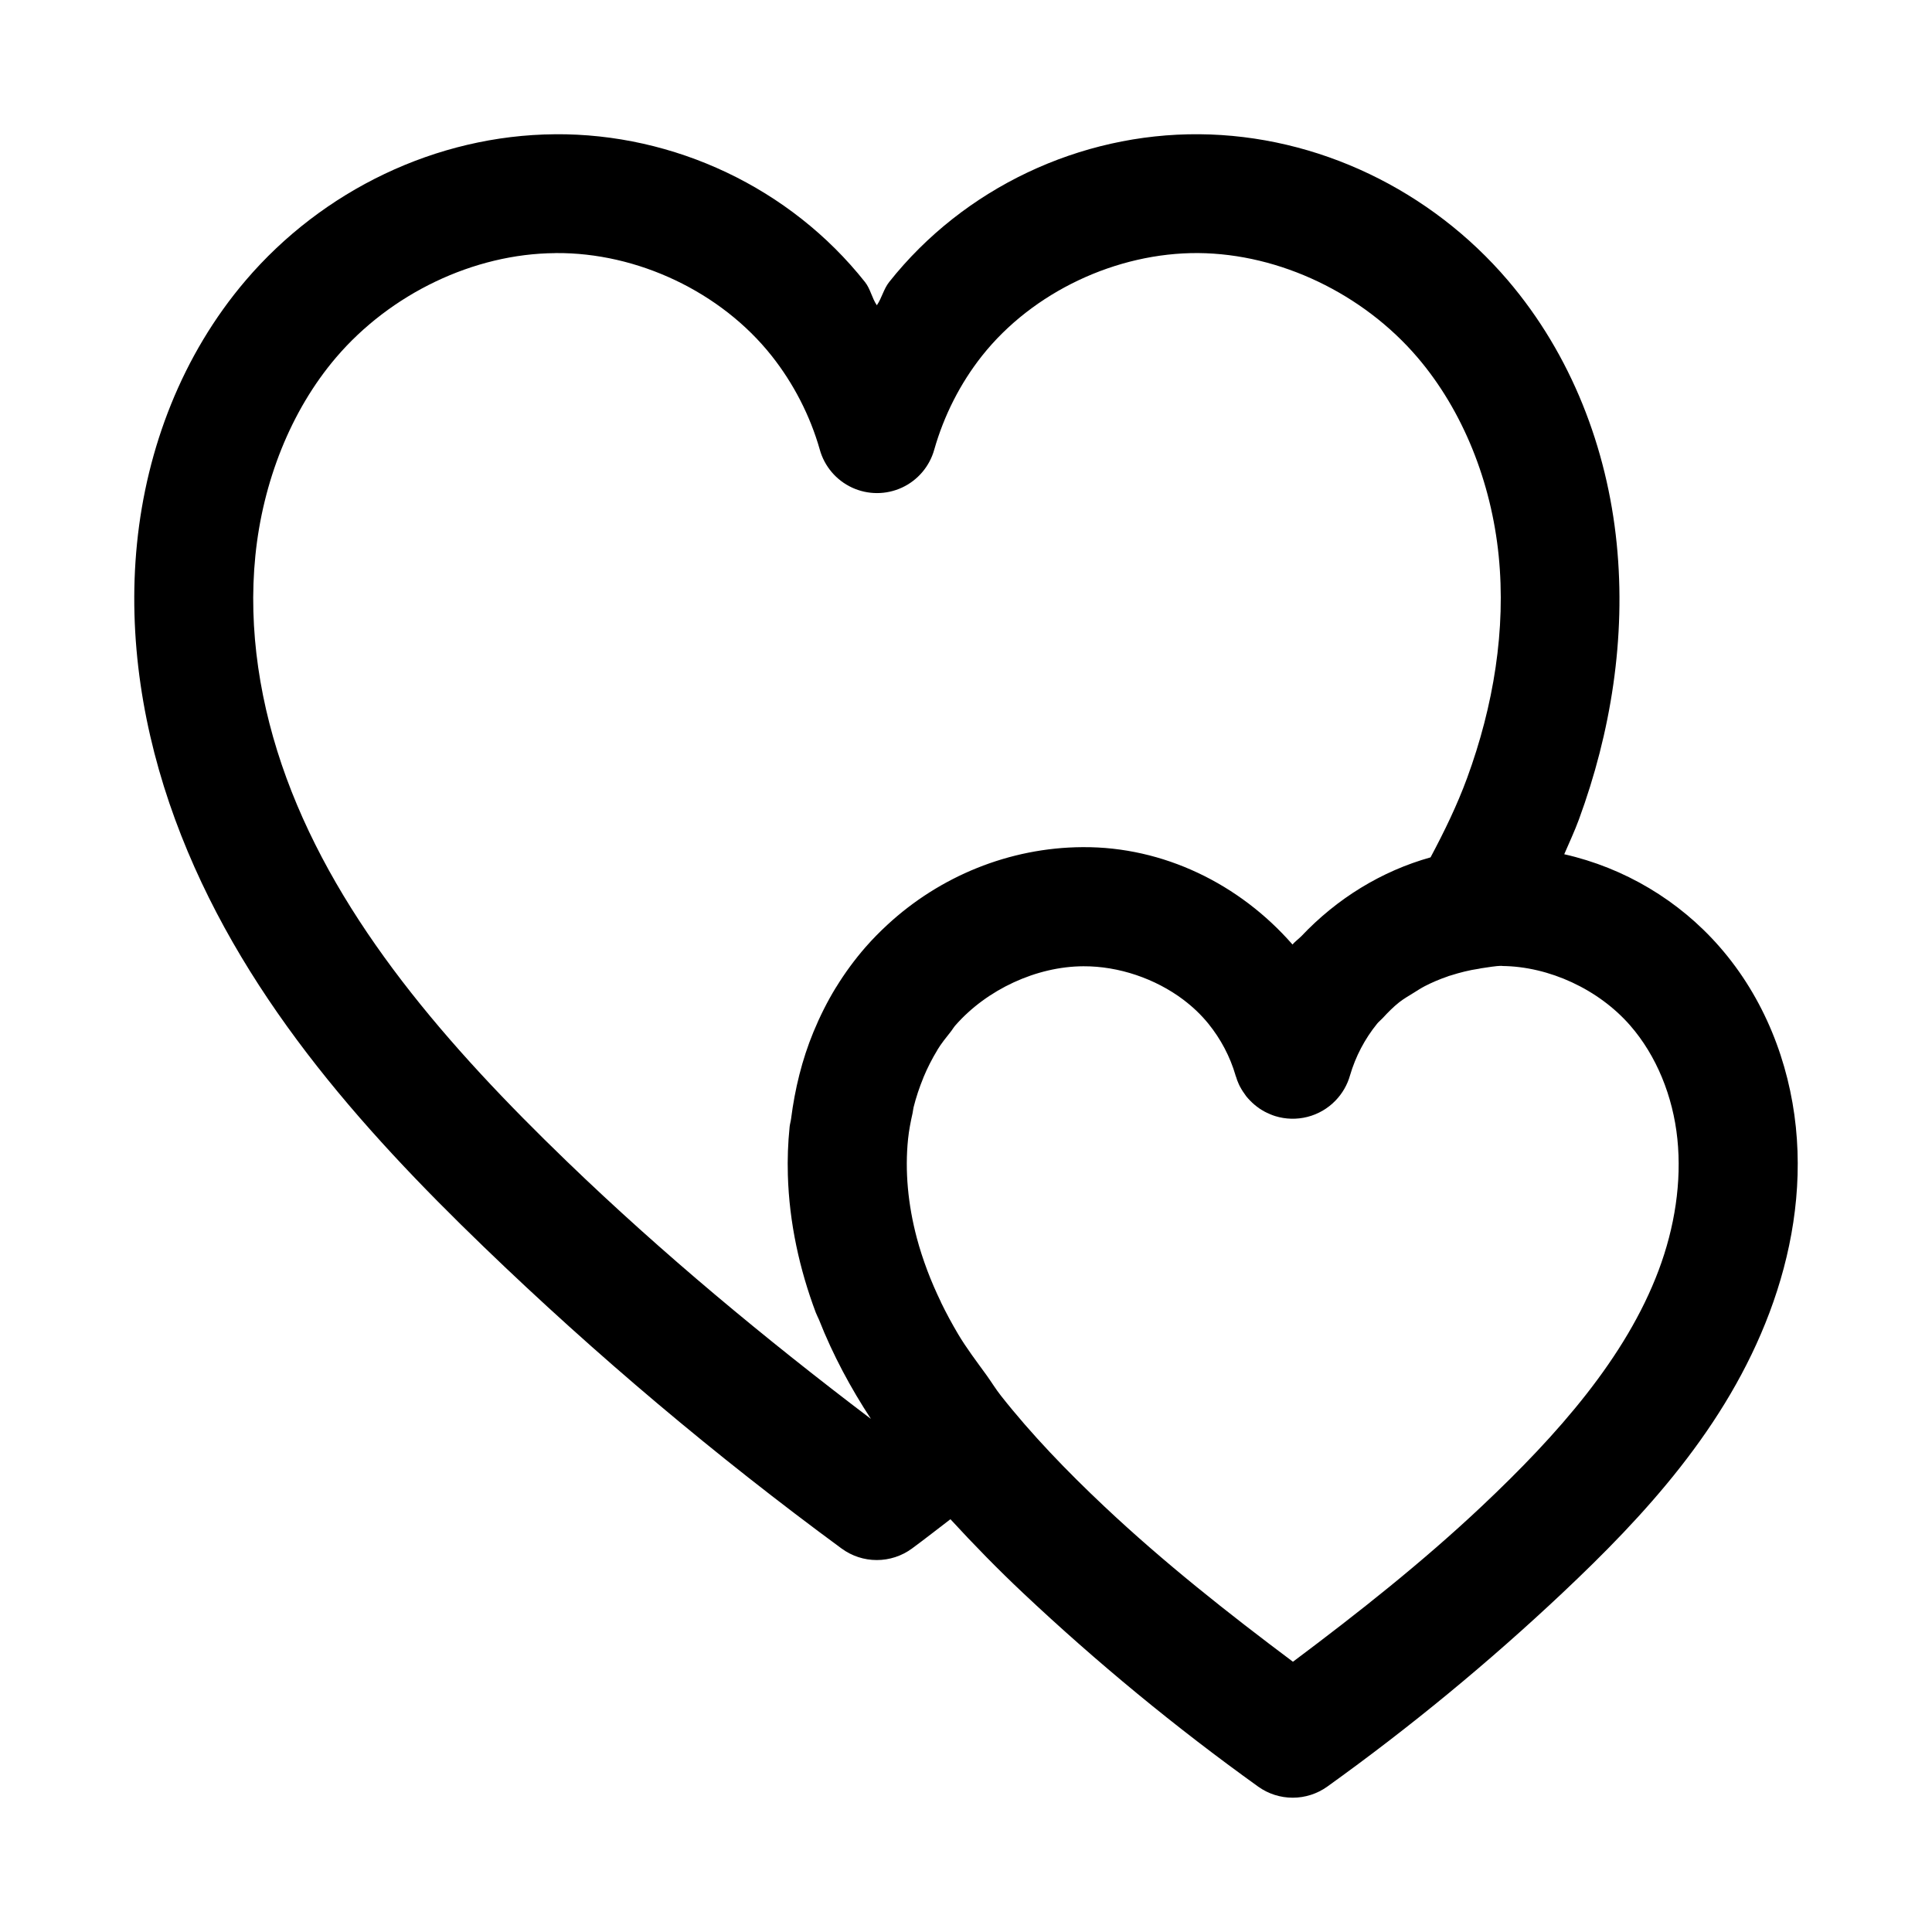
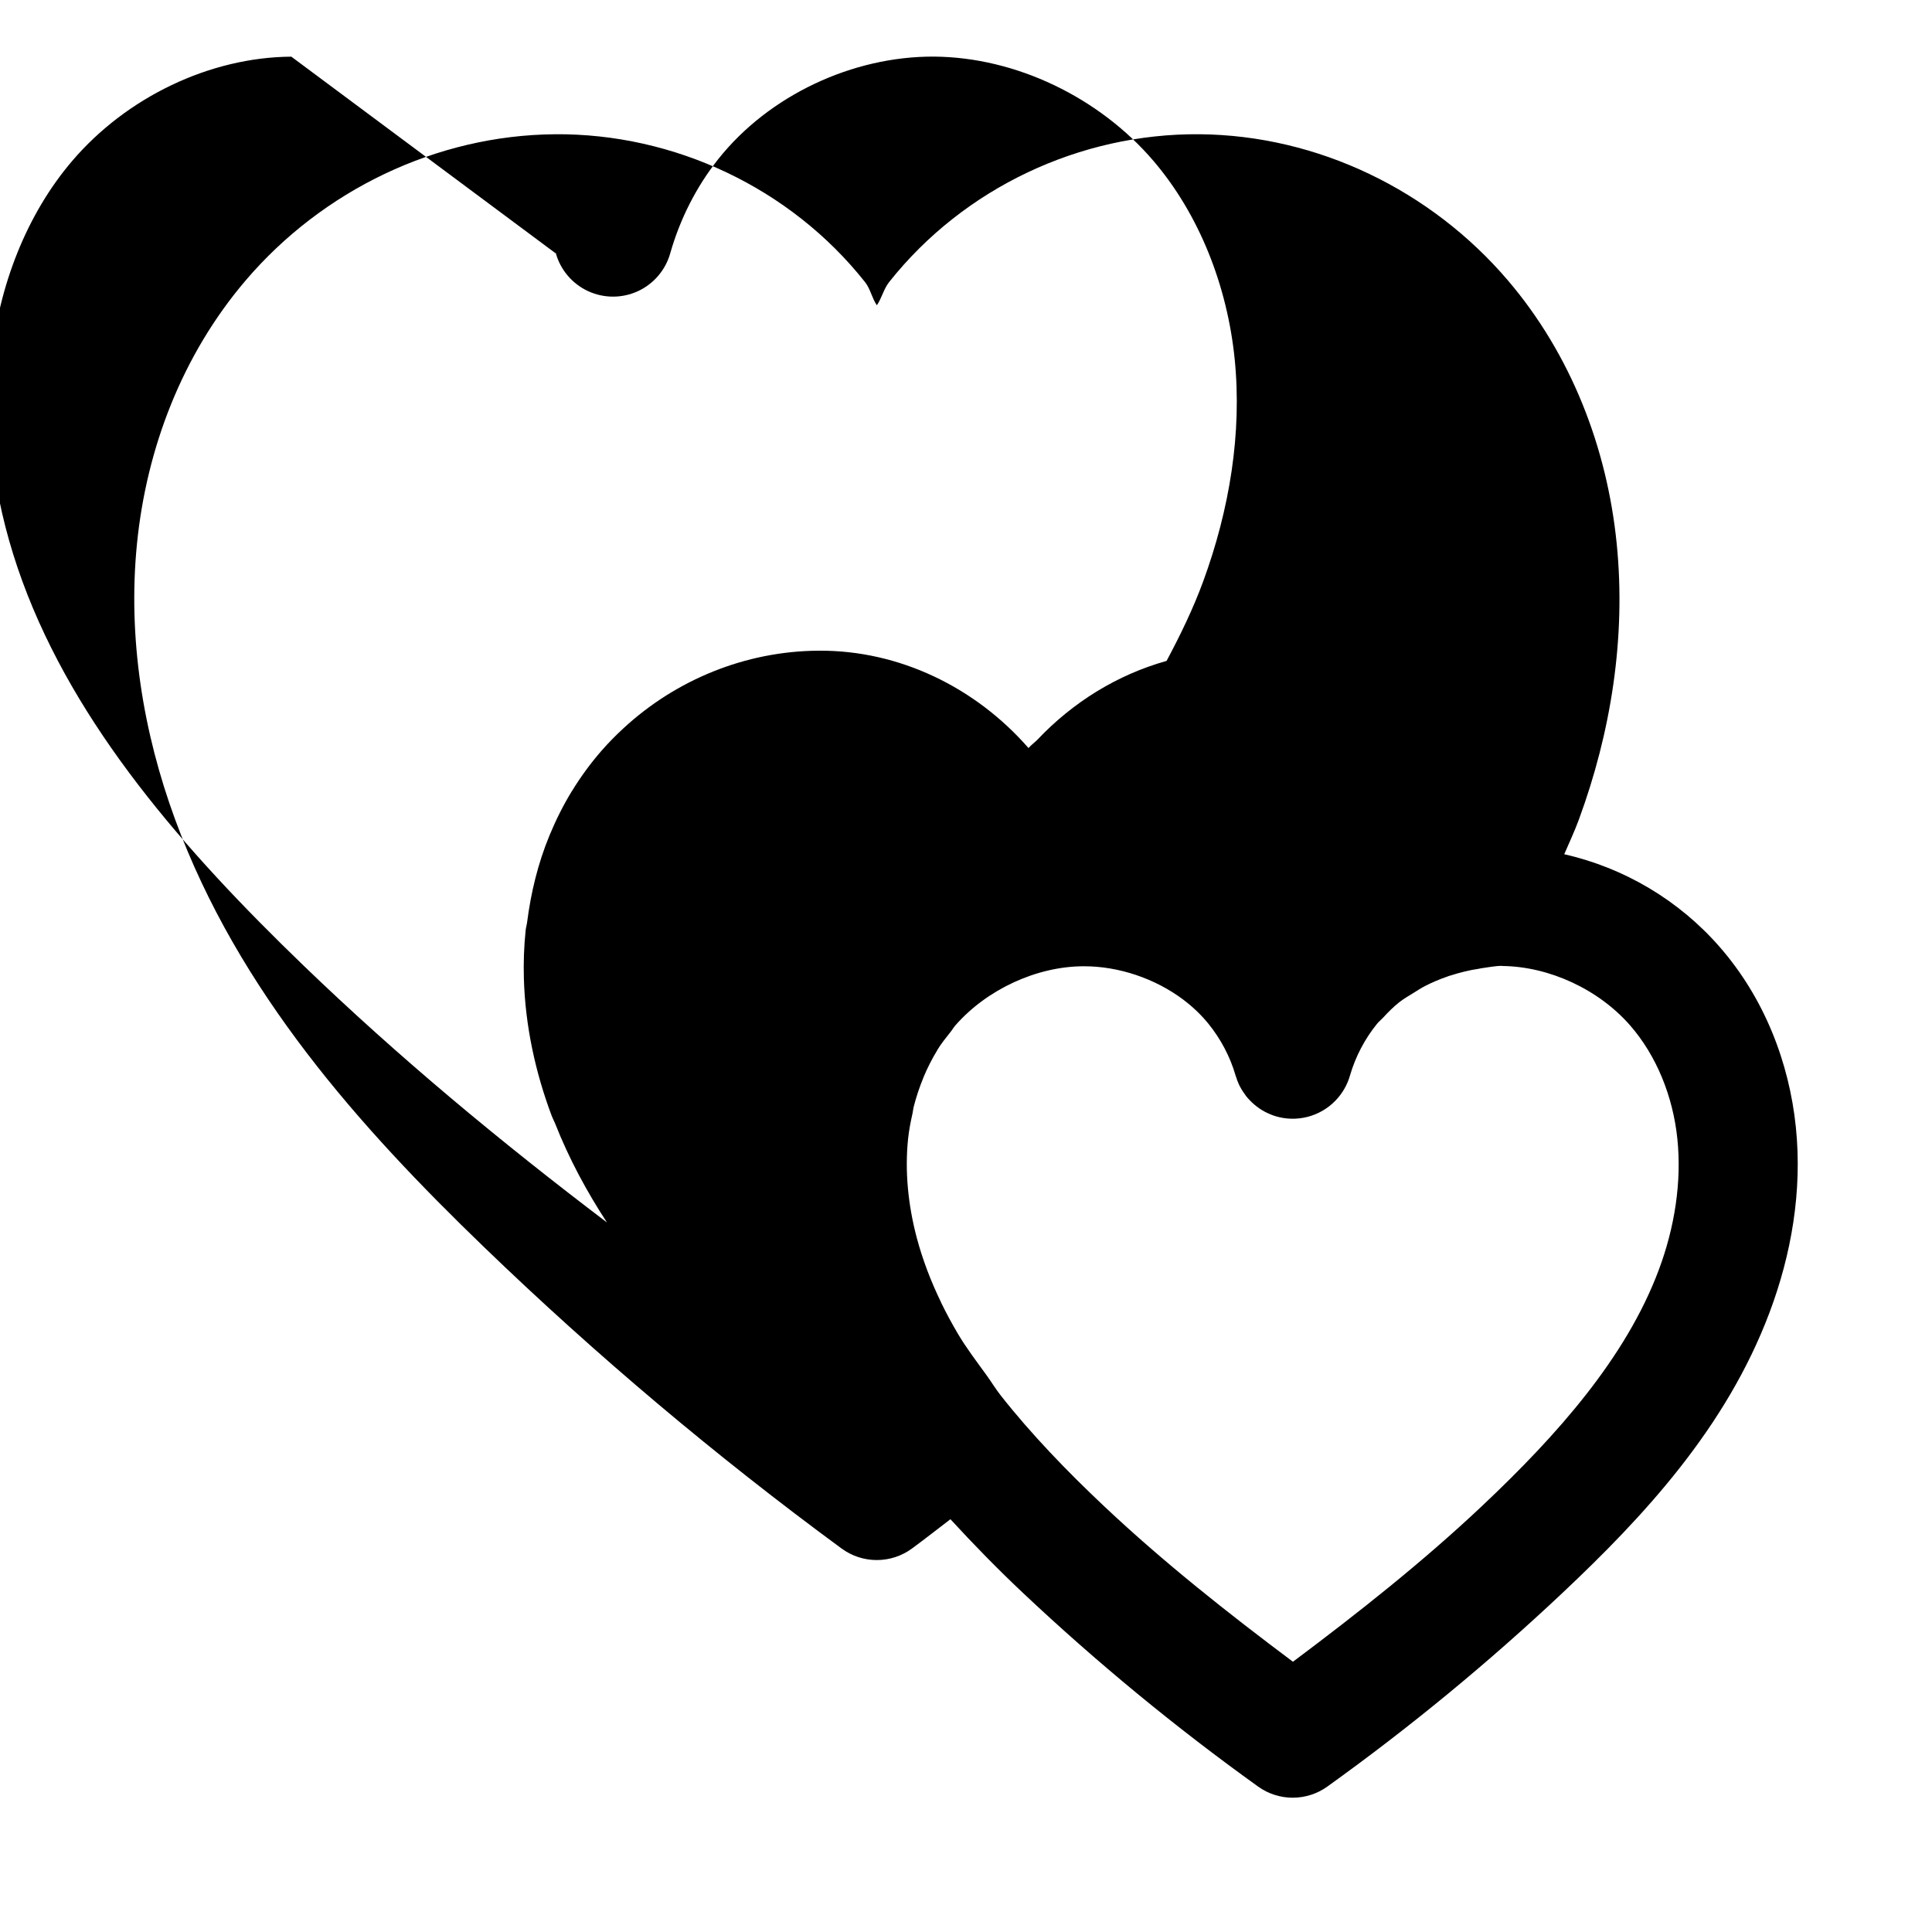
<svg xmlns="http://www.w3.org/2000/svg" fill="#000000" width="800px" height="800px" version="1.1" viewBox="144 144 512 512">
-   <path d="m291.07 179.58c-31.484 0.238-61.617 14.891-81.949 38.715-16.871 19.77-26.277 44.531-28.812 69.711-2.523 25.09 1.668 50.199 10.086 73.125 16.789 45.734 49.145 81.781 81.824 113.31 29.789 28.738 61.527 55.473 94.832 79.949h0.004c2.699 1.977 5.957 3.039 9.301 3.039 3.348 0 6.606-1.062 9.305-3.039 3.461-2.547 6.805-5.176 10.211-7.781 6.266 6.816 12.684 13.371 19.188 19.496 19.602 18.465 40.48 35.664 62.391 51.383 2.664 1.902 5.859 2.922 9.133 2.922 3.273 0 6.465-1.02 9.133-2.922 21.914-15.719 42.789-32.918 62.391-51.383 21.527-20.273 43.355-43.75 54.828-74.262 5.762-15.316 8.738-32.121 6.981-49.168-1.766-17.137-8.359-34.207-20.234-47.785-10.766-12.316-25.246-20.914-41.145-24.508 1.32-3.078 2.738-6.074 3.906-9.258 8.418-22.922 12.52-48.031 9.992-73.125-2.535-25.18-11.973-49.941-28.844-69.711-20.34-23.828-50.332-38.469-81.797-38.715-31.516-0.238-62.34 14.164-82.164 39.176-1.457 1.84-1.934 4.219-3.258 6.152-1.316-1.918-1.691-4.324-3.137-6.152-19.82-25.004-50.625-39.418-82.164-39.176zm0.094 31.488h0.125c21.594-0.18 43.766 10.27 57.195 27.215 5.773 7.285 10.195 15.836 12.762 24.848l-0.004-0.004c1.234 4.457 4.363 8.145 8.562 10.09 4.195 1.941 9.035 1.941 13.23 0 4.195-1.945 7.324-5.633 8.559-10.09 2.566-9.008 6.894-17.559 12.668-24.848 13.426-16.938 35.672-27.359 57.289-27.215 21.672 0.18 43.723 10.809 58.117 27.676 12.094 14.172 19.539 33.082 21.496 52.52 1.965 19.527-1.348 39.801-8.363 58.918-2.641 7.195-6.035 14.176-9.688 21.031-12.965 3.629-24.785 10.879-34.254 20.91-0.766 0.754-1.617 1.363-2.336 2.184-14.066-16.102-34.254-25.93-55.535-25.801h-0.125c-19.391 0.117-37.828 7.734-51.723 20.602-1.98 1.832-3.875 3.742-5.656 5.777-0.008 0.012-0.02 0.02-0.031 0.031-2.957 3.387-5.598 6.996-7.902 10.762-0.008 0.012-0.023 0.02-0.031 0.031-2.305 3.766-4.266 7.707-5.934 11.746-3.062 7.402-4.934 15.188-5.934 23-0.094 0.742-0.324 1.469-0.398 2.215v0.031c-0.438 4.25-0.582 8.469-0.461 12.668v0.031c0.363 12.637 3.09 24.988 7.41 36.469 0.242 0.645 0.57 1.215 0.832 1.844 3.711 9.418 8.418 18.137 13.777 26.32-28.062-21.281-55.211-43.773-80.598-68.266-31.465-30.355-60.215-63.223-74.293-101.57-7.019-19.117-10.207-39.391-8.242-58.918 1.957-19.438 9.309-38.383 21.402-52.551 14.402-16.875 36.438-27.5 58.086-27.645zm250.89 188.93c12.543 0.117 25.617 6.223 33.918 15.715 7.012 8.023 11.387 18.84 12.547 30.105 1.172 11.348-0.68 23.43-4.981 34.871-8.652 23.008-26.629 43.43-46.926 62.547-15.699 14.789-32.684 28.195-49.969 41.145-17.309-12.961-34.25-26.34-49.969-41.145-9.984-9.402-19.367-19.152-27.398-29.336-1.438-1.82-2.57-3.719-3.906-5.562-2.602-3.59-5.305-7.137-7.504-10.855-1.609-2.727-3.098-5.473-4.457-8.273-0.039-0.059-0.055-0.18-0.094-0.238-1.312-2.719-2.516-5.481-3.566-8.273-1.074-2.863-2.027-5.754-2.797-8.672-2.316-8.758-3.184-17.688-2.305-26.199 0.238-2.316 0.691-4.602 1.199-6.856 0.105-0.477 0.129-0.969 0.246-1.445 0.004-0.008-0.004-0.02 0-0.031 0.68-2.715 1.562-5.356 2.613-7.902 0.004-0.008-0.004-0.023 0-0.031 1.055-2.547 2.312-5.004 3.723-7.32 0.004-0.008-0.004-0.023 0-0.031 1.031-1.691 2.262-3.207 3.477-4.738 0.441-0.535 0.797-1.191 1.262-1.719 0.008-0.012 0.02-0.02 0.031-0.031 8.316-9.488 21.473-15.613 33.918-15.652 9.352-0.043 19.027 3.262 26.477 8.855 0.012 0.008 0.02 0.023 0.031 0.031 2.484 1.867 4.715 4 6.609 6.336 3.281 4.047 5.75 8.73 7.195 13.684 0.004 0.008-0.004 0.02 0 0.031l-0.008-0.004c0.059 0.16 0.121 0.32 0.184 0.477 0.094 0.32 0.195 0.641 0.309 0.953 0.008 0.012 0.02 0.02 0.031 0.031 0.18 0.48 0.387 0.953 0.613 1.414 0.012 0.012 0.02 0.023 0.031 0.031 0.234 0.453 0.492 0.895 0.77 1.32 0.203 0.316 0.418 0.625 0.645 0.922 0.082 0.121 0.164 0.242 0.246 0.359l0.031 0.031c0.32 0.395 0.656 0.773 1.016 1.137 0.727 0.754 1.531 1.434 2.398 2.027 0.008 0.012 0.02 0.023 0.027 0.031 0.43 0.289 0.871 0.555 1.324 0.797 0.012 0.012 0.02 0.02 0.031 0.031 0.449 0.238 0.91 0.449 1.383 0.645 0.012 0.008 0.02 0.02 0.031 0.027 0.473 0.203 0.953 0.383 1.445 0.539 2.777 0.855 5.738 0.93 8.559 0.207 2.816-0.719 5.379-2.207 7.402-4.297 1.828-1.879 3.16-4.18 3.871-6.703 1.453-4.981 3.914-9.676 7.195-13.715 0.434-0.535 1.008-0.969 1.477-1.477 1.348-1.469 2.762-2.91 4.367-4.184 1.18-0.922 2.516-1.691 3.812-2.492 0.98-0.617 1.949-1.242 2.984-1.785 1.906-0.977 3.871-1.816 5.934-2.523 0.297-0.117 0.594-0.238 0.891-0.297 2.43-0.773 4.945-1.418 7.504-1.785 0.188-0.035 0.371-0.074 0.555-0.117 1.863-0.238 3.707-0.648 5.566-0.648z" />
+   <path d="m291.07 179.58c-31.484 0.238-61.617 14.891-81.949 38.715-16.871 19.77-26.277 44.531-28.812 69.711-2.523 25.09 1.668 50.199 10.086 73.125 16.789 45.734 49.145 81.781 81.824 113.31 29.789 28.738 61.527 55.473 94.832 79.949h0.004c2.699 1.977 5.957 3.039 9.301 3.039 3.348 0 6.606-1.062 9.305-3.039 3.461-2.547 6.805-5.176 10.211-7.781 6.266 6.816 12.684 13.371 19.188 19.496 19.602 18.465 40.48 35.664 62.391 51.383 2.664 1.902 5.859 2.922 9.133 2.922 3.273 0 6.465-1.02 9.133-2.922 21.914-15.719 42.789-32.918 62.391-51.383 21.527-20.273 43.355-43.75 54.828-74.262 5.762-15.316 8.738-32.121 6.981-49.168-1.766-17.137-8.359-34.207-20.234-47.785-10.766-12.316-25.246-20.914-41.145-24.508 1.32-3.078 2.738-6.074 3.906-9.258 8.418-22.922 12.52-48.031 9.992-73.125-2.535-25.18-11.973-49.941-28.844-69.711-20.34-23.828-50.332-38.469-81.797-38.715-31.516-0.238-62.34 14.164-82.164 39.176-1.457 1.84-1.934 4.219-3.258 6.152-1.316-1.918-1.691-4.324-3.137-6.152-19.82-25.004-50.625-39.418-82.164-39.176zm0.094 31.488h0.125l-0.004-0.004c1.234 4.457 4.363 8.145 8.562 10.09 4.195 1.941 9.035 1.941 13.23 0 4.195-1.945 7.324-5.633 8.559-10.09 2.566-9.008 6.894-17.559 12.668-24.848 13.426-16.938 35.672-27.359 57.289-27.215 21.672 0.18 43.723 10.809 58.117 27.676 12.094 14.172 19.539 33.082 21.496 52.52 1.965 19.527-1.348 39.801-8.363 58.918-2.641 7.195-6.035 14.176-9.688 21.031-12.965 3.629-24.785 10.879-34.254 20.91-0.766 0.754-1.617 1.363-2.336 2.184-14.066-16.102-34.254-25.93-55.535-25.801h-0.125c-19.391 0.117-37.828 7.734-51.723 20.602-1.98 1.832-3.875 3.742-5.656 5.777-0.008 0.012-0.02 0.02-0.031 0.031-2.957 3.387-5.598 6.996-7.902 10.762-0.008 0.012-0.023 0.02-0.031 0.031-2.305 3.766-4.266 7.707-5.934 11.746-3.062 7.402-4.934 15.188-5.934 23-0.094 0.742-0.324 1.469-0.398 2.215v0.031c-0.438 4.25-0.582 8.469-0.461 12.668v0.031c0.363 12.637 3.09 24.988 7.41 36.469 0.242 0.645 0.57 1.215 0.832 1.844 3.711 9.418 8.418 18.137 13.777 26.32-28.062-21.281-55.211-43.773-80.598-68.266-31.465-30.355-60.215-63.223-74.293-101.57-7.019-19.117-10.207-39.391-8.242-58.918 1.957-19.438 9.309-38.383 21.402-52.551 14.402-16.875 36.438-27.5 58.086-27.645zm250.89 188.93c12.543 0.117 25.617 6.223 33.918 15.715 7.012 8.023 11.387 18.84 12.547 30.105 1.172 11.348-0.68 23.43-4.981 34.871-8.652 23.008-26.629 43.43-46.926 62.547-15.699 14.789-32.684 28.195-49.969 41.145-17.309-12.961-34.25-26.34-49.969-41.145-9.984-9.402-19.367-19.152-27.398-29.336-1.438-1.82-2.57-3.719-3.906-5.562-2.602-3.59-5.305-7.137-7.504-10.855-1.609-2.727-3.098-5.473-4.457-8.273-0.039-0.059-0.055-0.18-0.094-0.238-1.312-2.719-2.516-5.481-3.566-8.273-1.074-2.863-2.027-5.754-2.797-8.672-2.316-8.758-3.184-17.688-2.305-26.199 0.238-2.316 0.691-4.602 1.199-6.856 0.105-0.477 0.129-0.969 0.246-1.445 0.004-0.008-0.004-0.02 0-0.031 0.68-2.715 1.562-5.356 2.613-7.902 0.004-0.008-0.004-0.023 0-0.031 1.055-2.547 2.312-5.004 3.723-7.32 0.004-0.008-0.004-0.023 0-0.031 1.031-1.691 2.262-3.207 3.477-4.738 0.441-0.535 0.797-1.191 1.262-1.719 0.008-0.012 0.02-0.02 0.031-0.031 8.316-9.488 21.473-15.613 33.918-15.652 9.352-0.043 19.027 3.262 26.477 8.855 0.012 0.008 0.02 0.023 0.031 0.031 2.484 1.867 4.715 4 6.609 6.336 3.281 4.047 5.75 8.73 7.195 13.684 0.004 0.008-0.004 0.02 0 0.031l-0.008-0.004c0.059 0.16 0.121 0.32 0.184 0.477 0.094 0.32 0.195 0.641 0.309 0.953 0.008 0.012 0.02 0.02 0.031 0.031 0.18 0.48 0.387 0.953 0.613 1.414 0.012 0.012 0.02 0.023 0.031 0.031 0.234 0.453 0.492 0.895 0.77 1.32 0.203 0.316 0.418 0.625 0.645 0.922 0.082 0.121 0.164 0.242 0.246 0.359l0.031 0.031c0.32 0.395 0.656 0.773 1.016 1.137 0.727 0.754 1.531 1.434 2.398 2.027 0.008 0.012 0.02 0.023 0.027 0.031 0.43 0.289 0.871 0.555 1.324 0.797 0.012 0.012 0.02 0.02 0.031 0.031 0.449 0.238 0.91 0.449 1.383 0.645 0.012 0.008 0.02 0.02 0.031 0.027 0.473 0.203 0.953 0.383 1.445 0.539 2.777 0.855 5.738 0.93 8.559 0.207 2.816-0.719 5.379-2.207 7.402-4.297 1.828-1.879 3.16-4.18 3.871-6.703 1.453-4.981 3.914-9.676 7.195-13.715 0.434-0.535 1.008-0.969 1.477-1.477 1.348-1.469 2.762-2.91 4.367-4.184 1.18-0.922 2.516-1.691 3.812-2.492 0.98-0.617 1.949-1.242 2.984-1.785 1.906-0.977 3.871-1.816 5.934-2.523 0.297-0.117 0.594-0.238 0.891-0.297 2.43-0.773 4.945-1.418 7.504-1.785 0.188-0.035 0.371-0.074 0.555-0.117 1.863-0.238 3.707-0.648 5.566-0.648z" />
</svg>